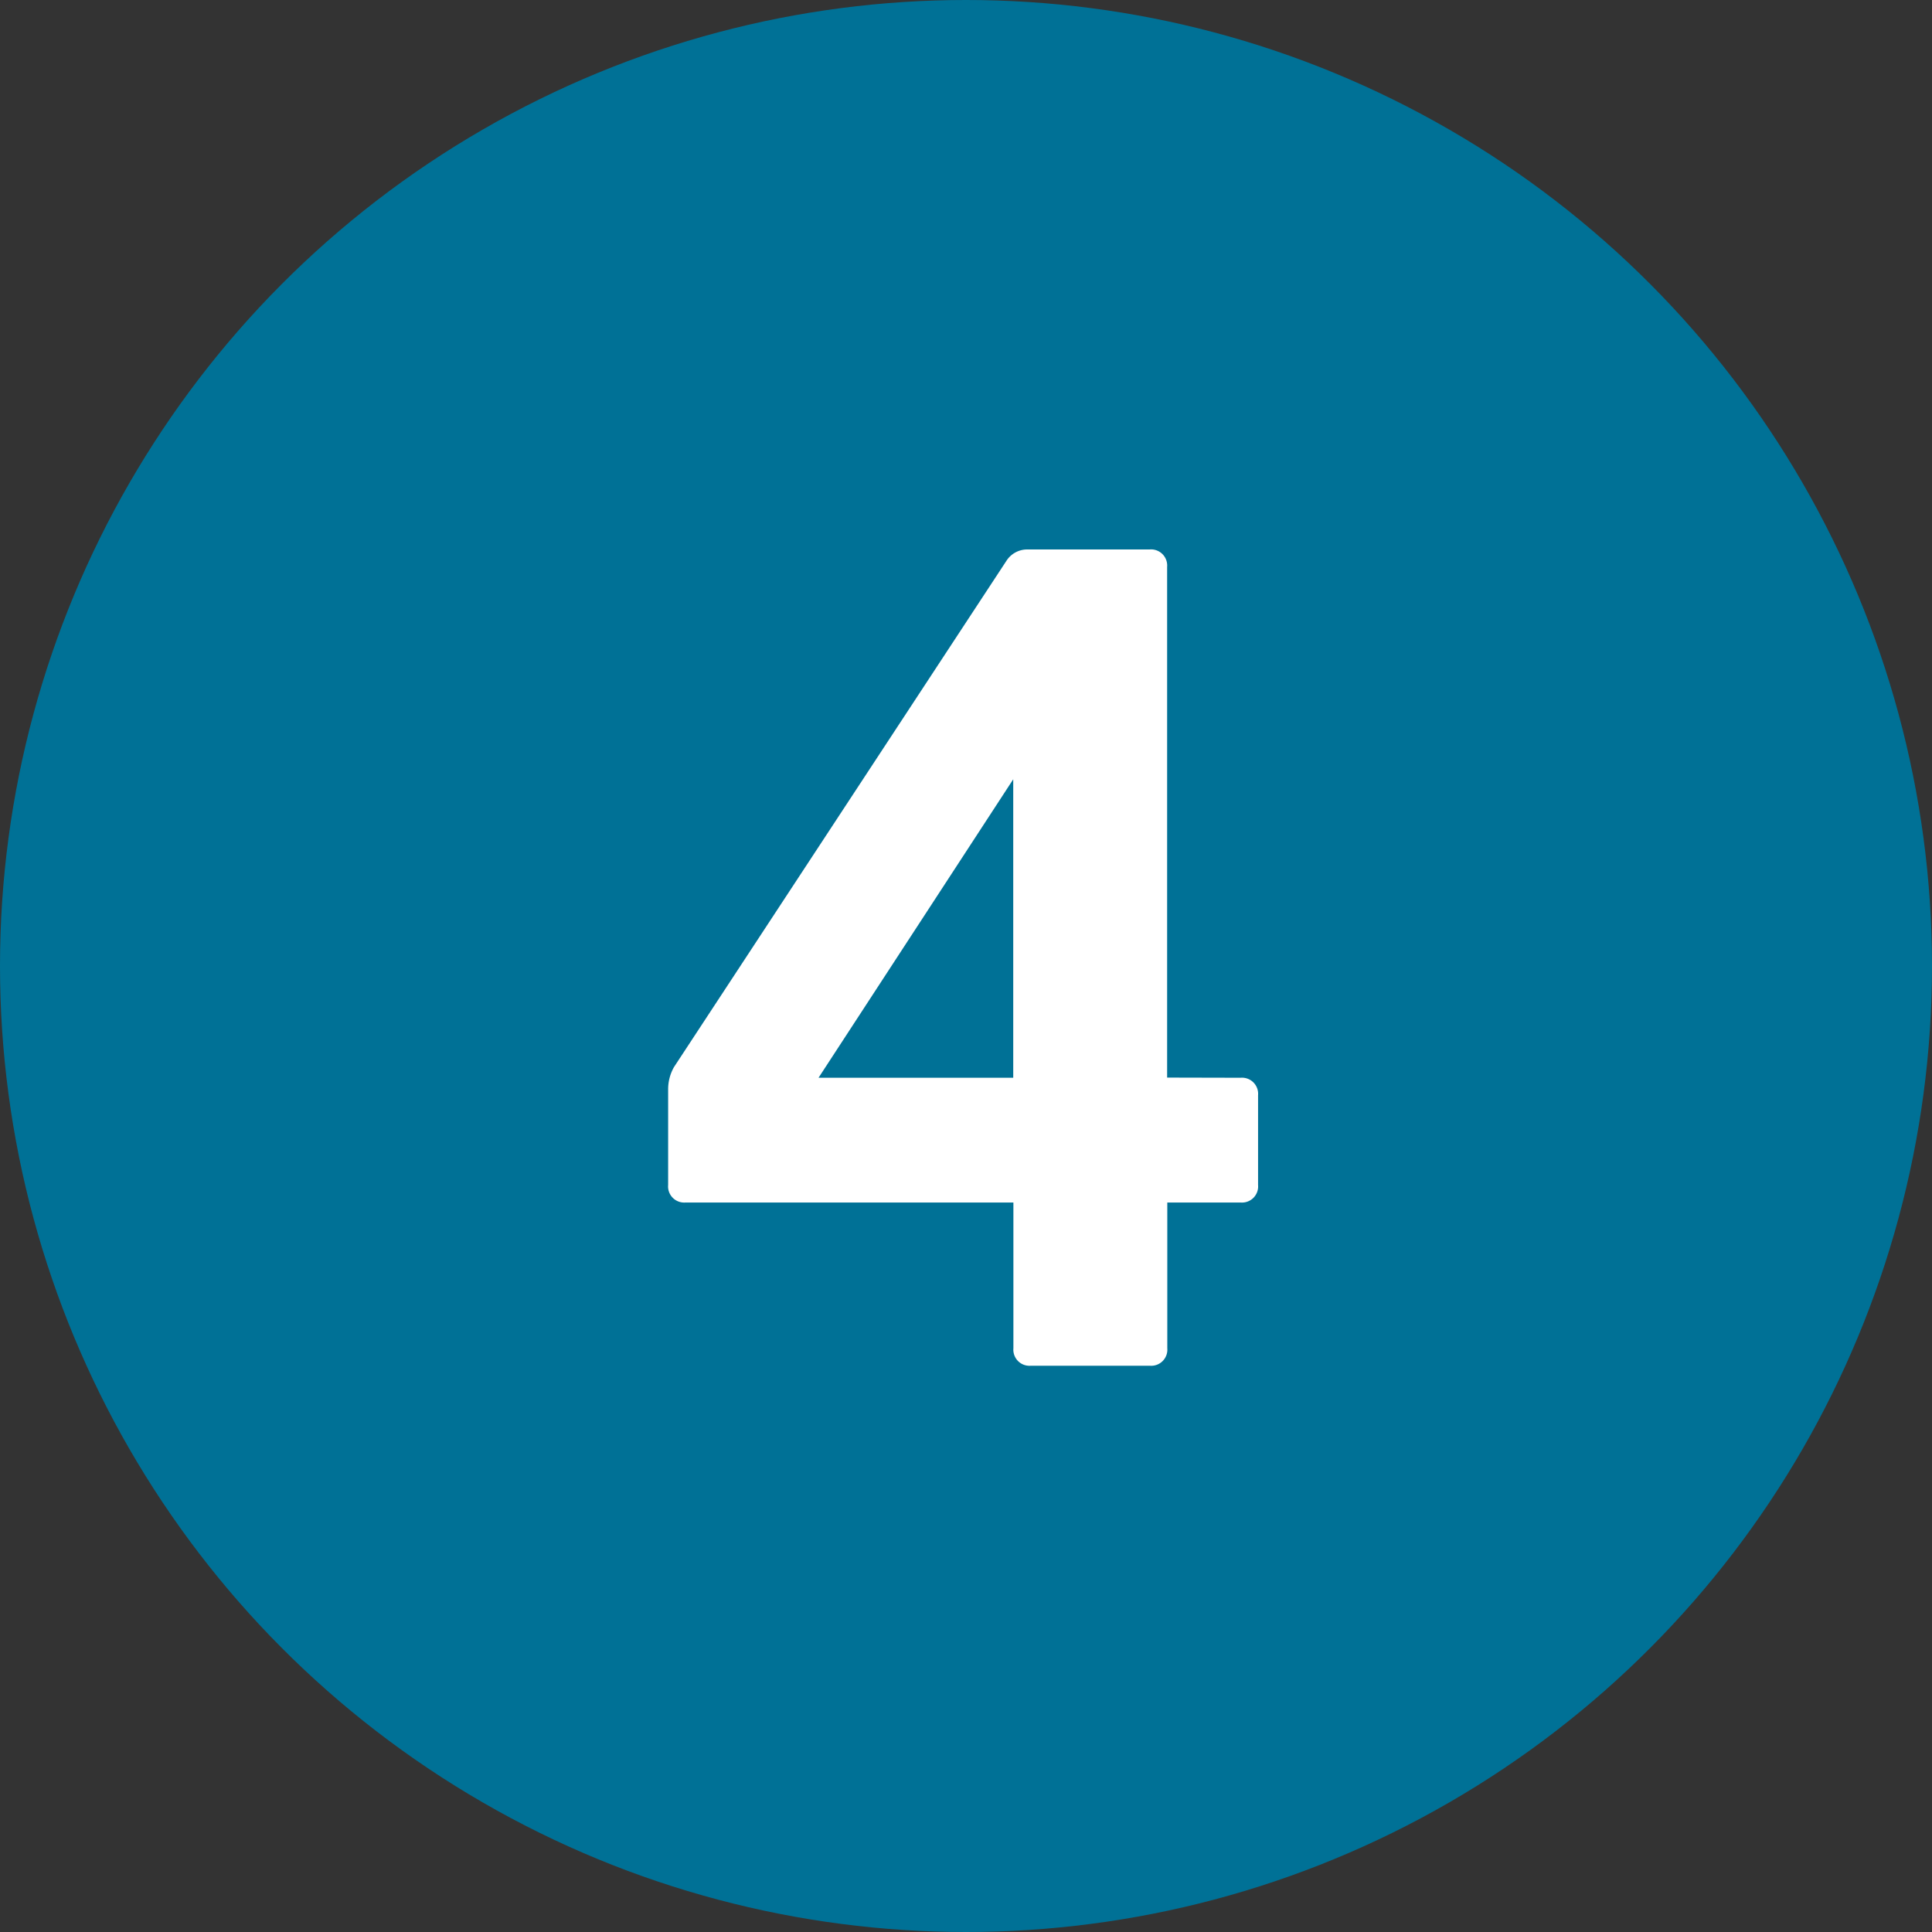
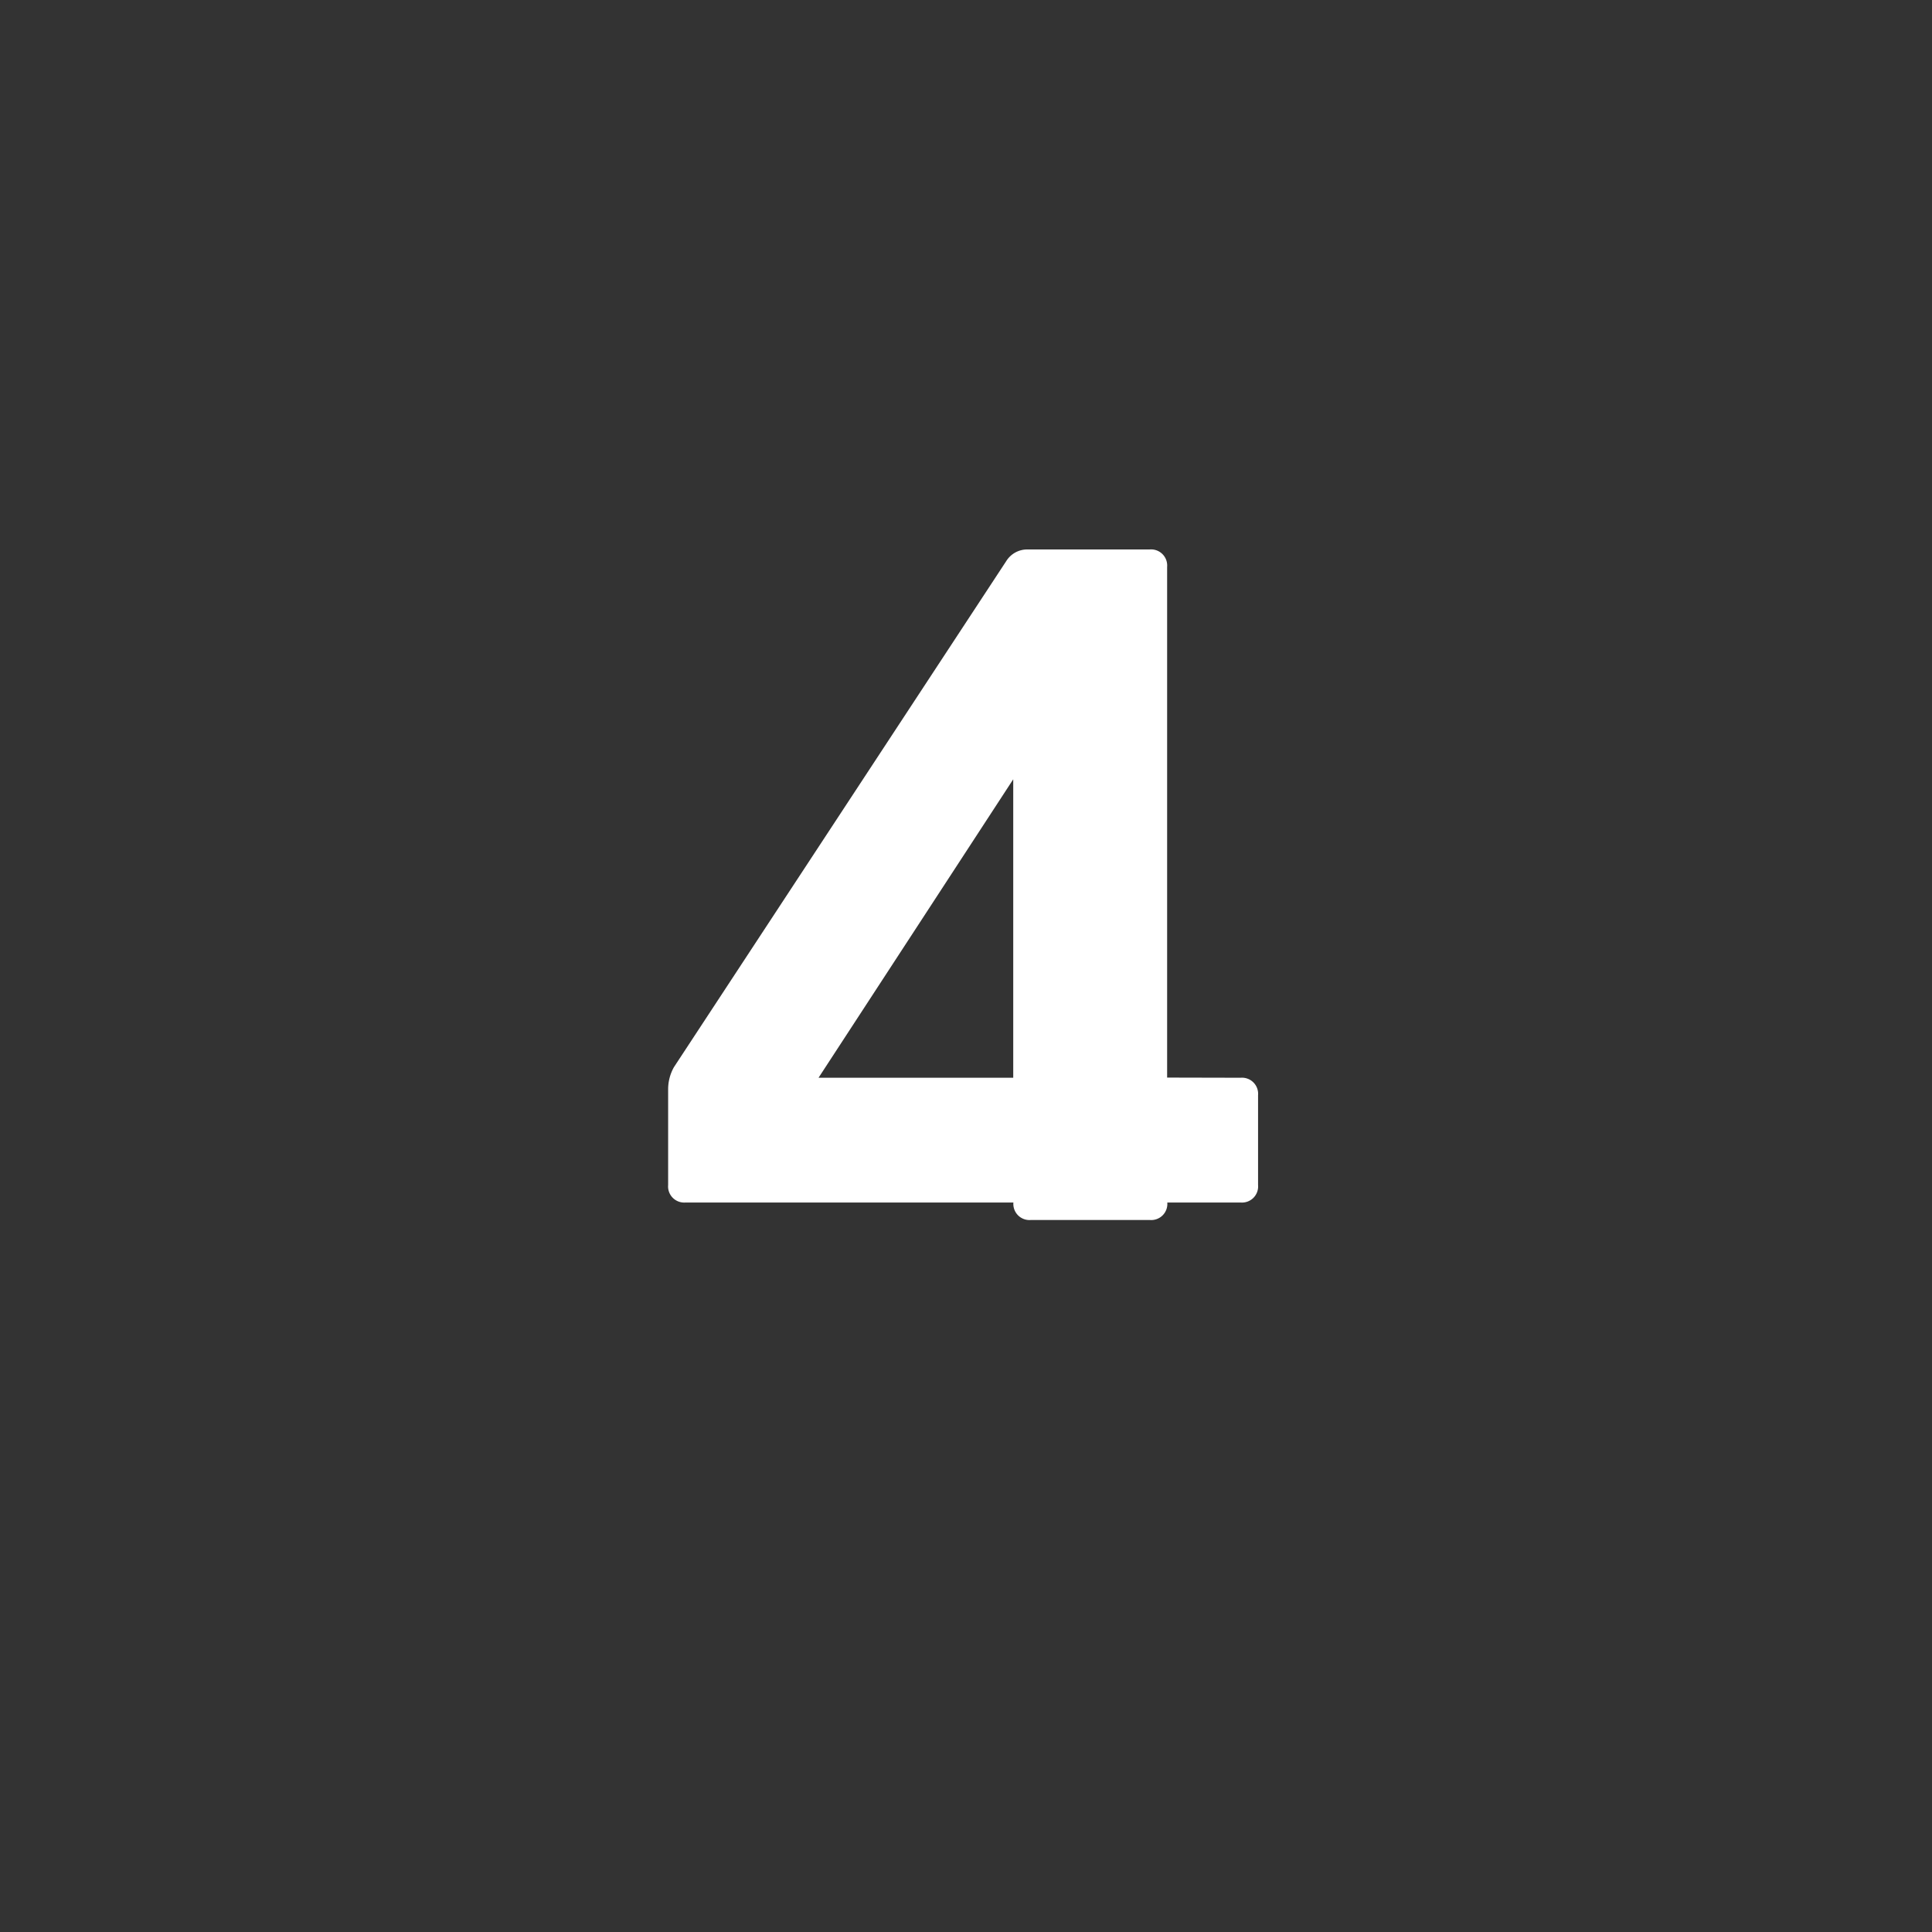
<svg xmlns="http://www.w3.org/2000/svg" width="58" height="58" viewBox="0 0 58 58">
  <rect x="0" y="0" width="58" height="58" fill="#333333" stroke="none" />
  <g id="icon-4-blue" transform="translate(-372 -1627)">
-     <circle id="Ellipse_255" data-name="Ellipse 255" cx="29" cy="29" r="29" transform="translate(372 1627)" fill="#007196" />
-     <path id="Path_290" data-name="Path 290" d="M36.243,26.355a.484.484,0,0,1,.525.525v2.695a.484.484,0,0,1-.525.525h-2.2v4.375a.484.484,0,0,1-.525.525h-3.57a.484.484,0,0,1-.525-.525V30.1H19.583a.484.484,0,0,1-.525-.525V26.7a1.349,1.349,0,0,1,.175-.665l9.975-15.19a.741.741,0,0,1,.63-.35h3.675a.484.484,0,0,1,.525.525v15.33Zm-6.825-8.96-5.845,8.96h5.845Z" transform="translate(373 1633)" fill="#fff" />
+     <path id="Path_290" data-name="Path 290" d="M36.243,26.355a.484.484,0,0,1,.525.525v2.695a.484.484,0,0,1-.525.525h-2.2a.484.484,0,0,1-.525.525h-3.57a.484.484,0,0,1-.525-.525V30.1H19.583a.484.484,0,0,1-.525-.525V26.7a1.349,1.349,0,0,1,.175-.665l9.975-15.19a.741.741,0,0,1,.63-.35h3.675a.484.484,0,0,1,.525.525v15.33Zm-6.825-8.96-5.845,8.96h5.845Z" transform="translate(373 1633)" fill="#fff" />
  </g>
</svg>